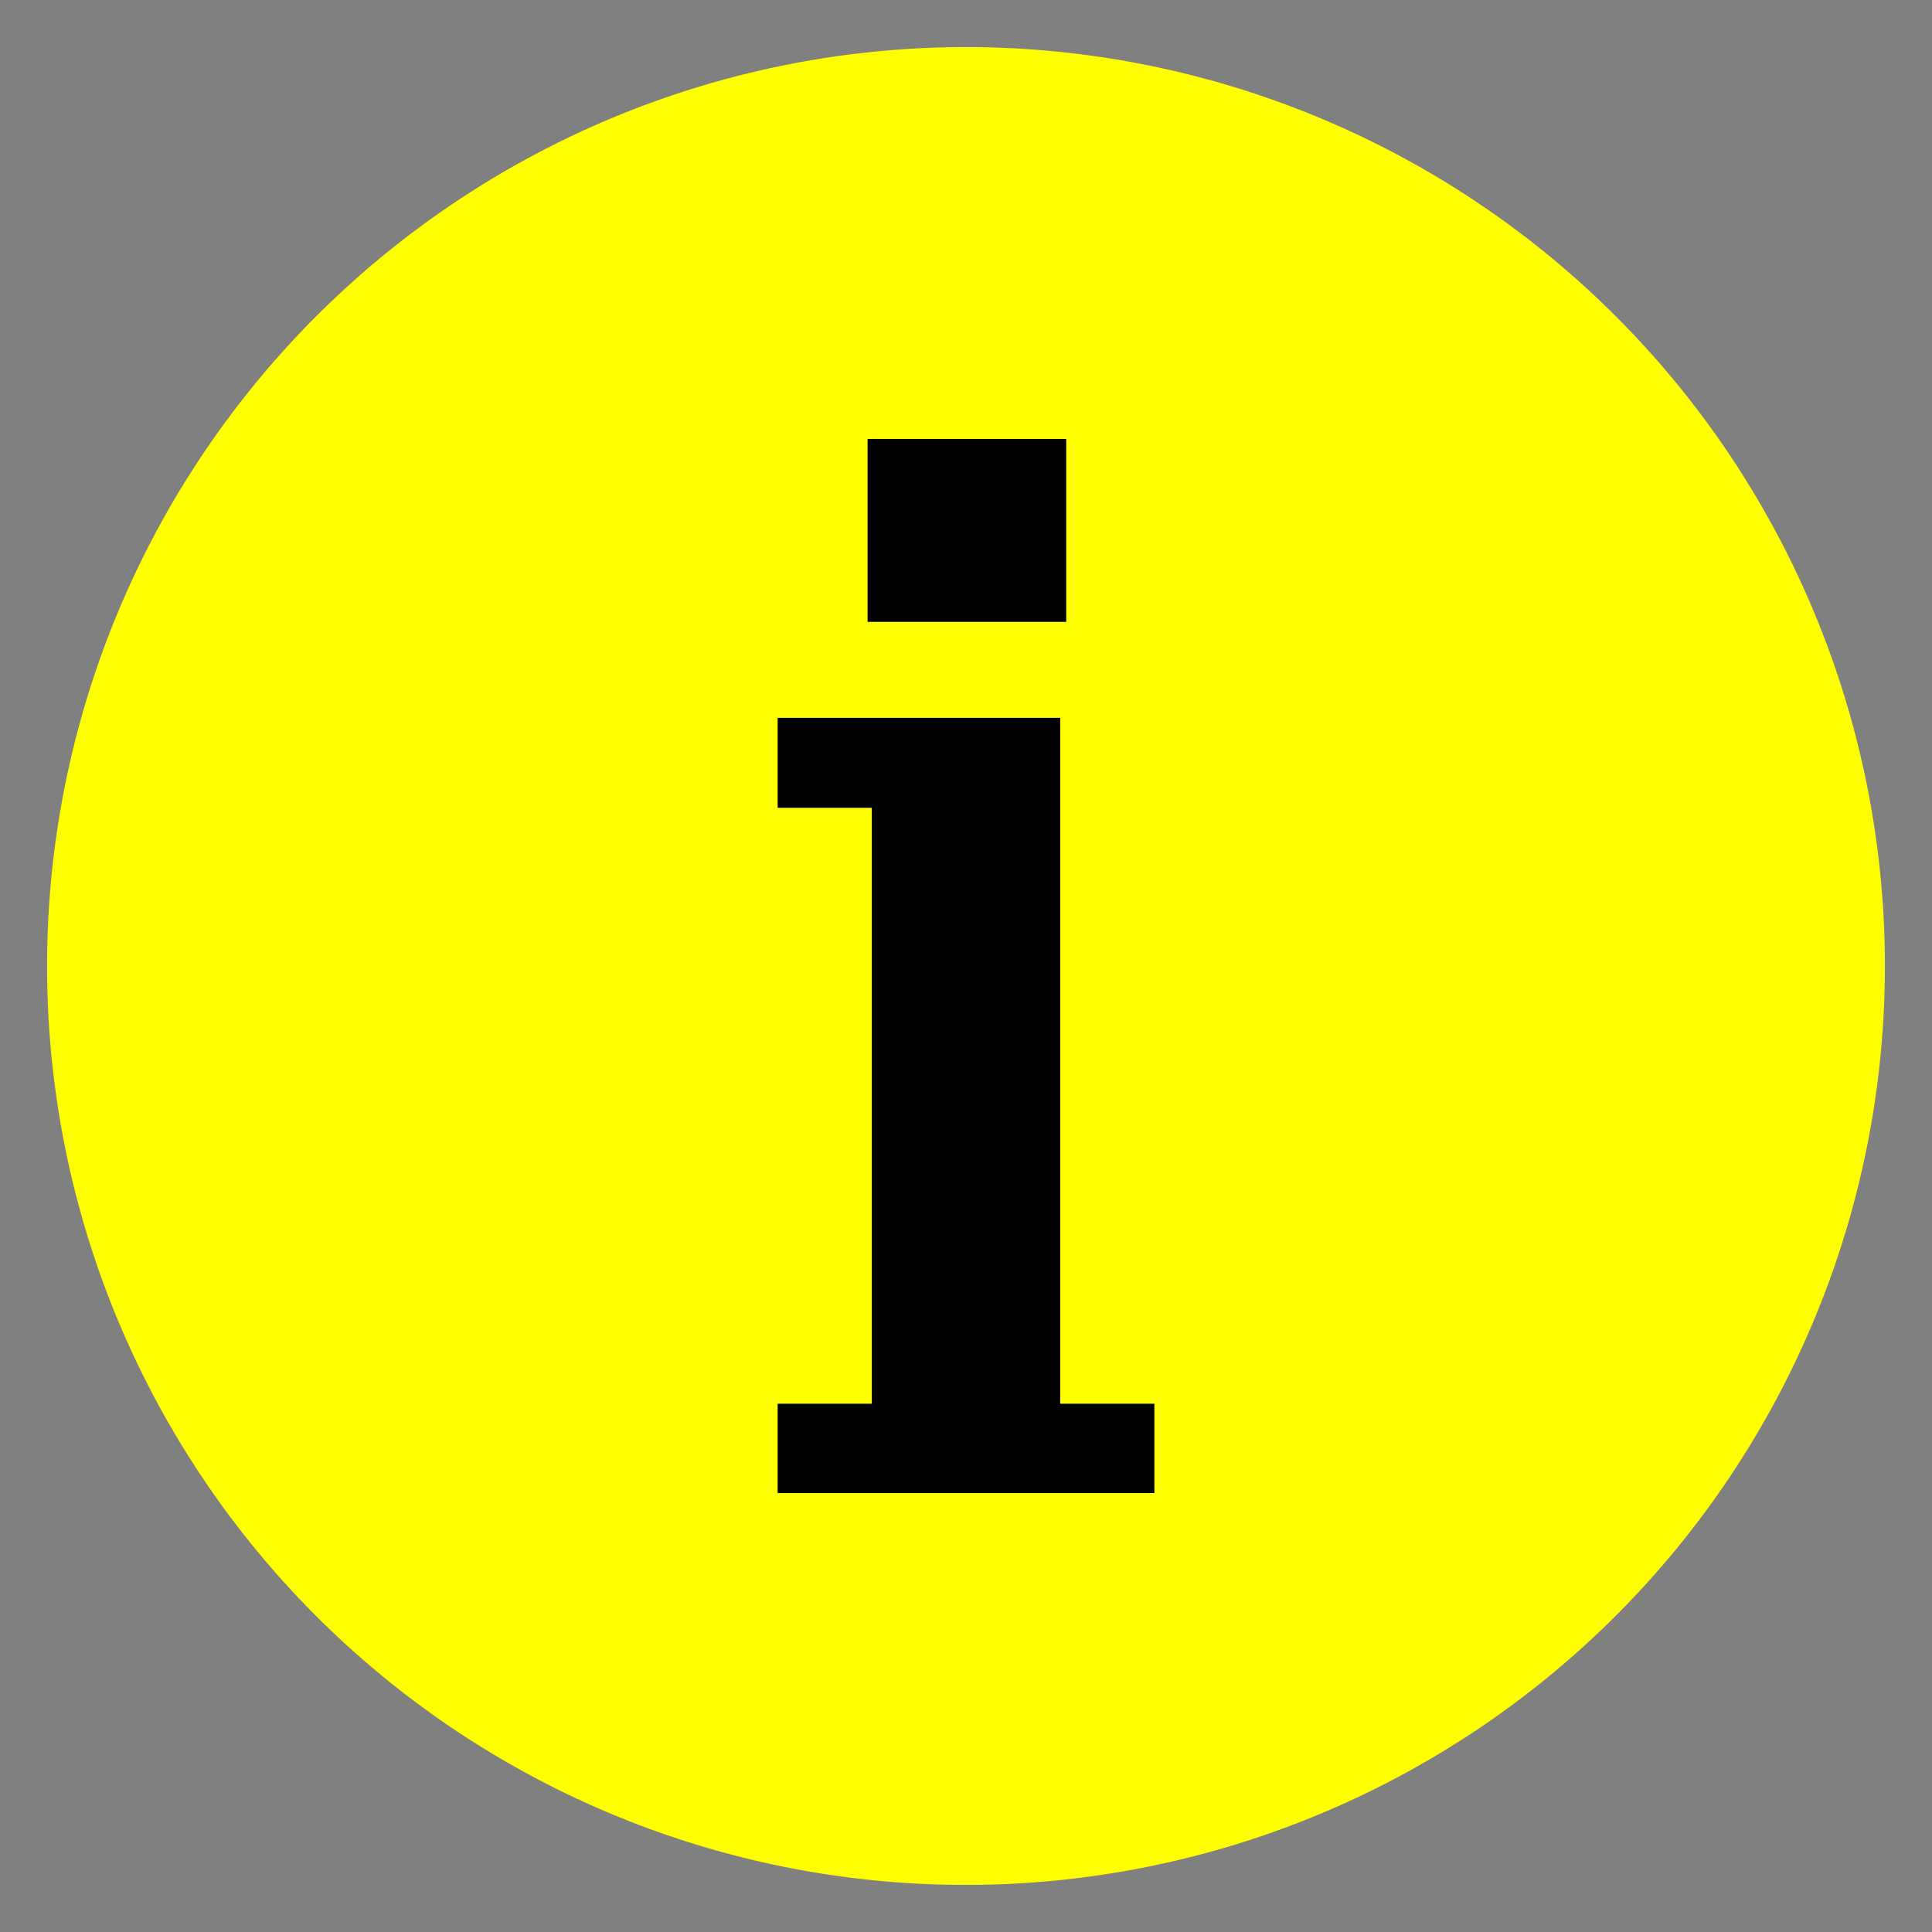
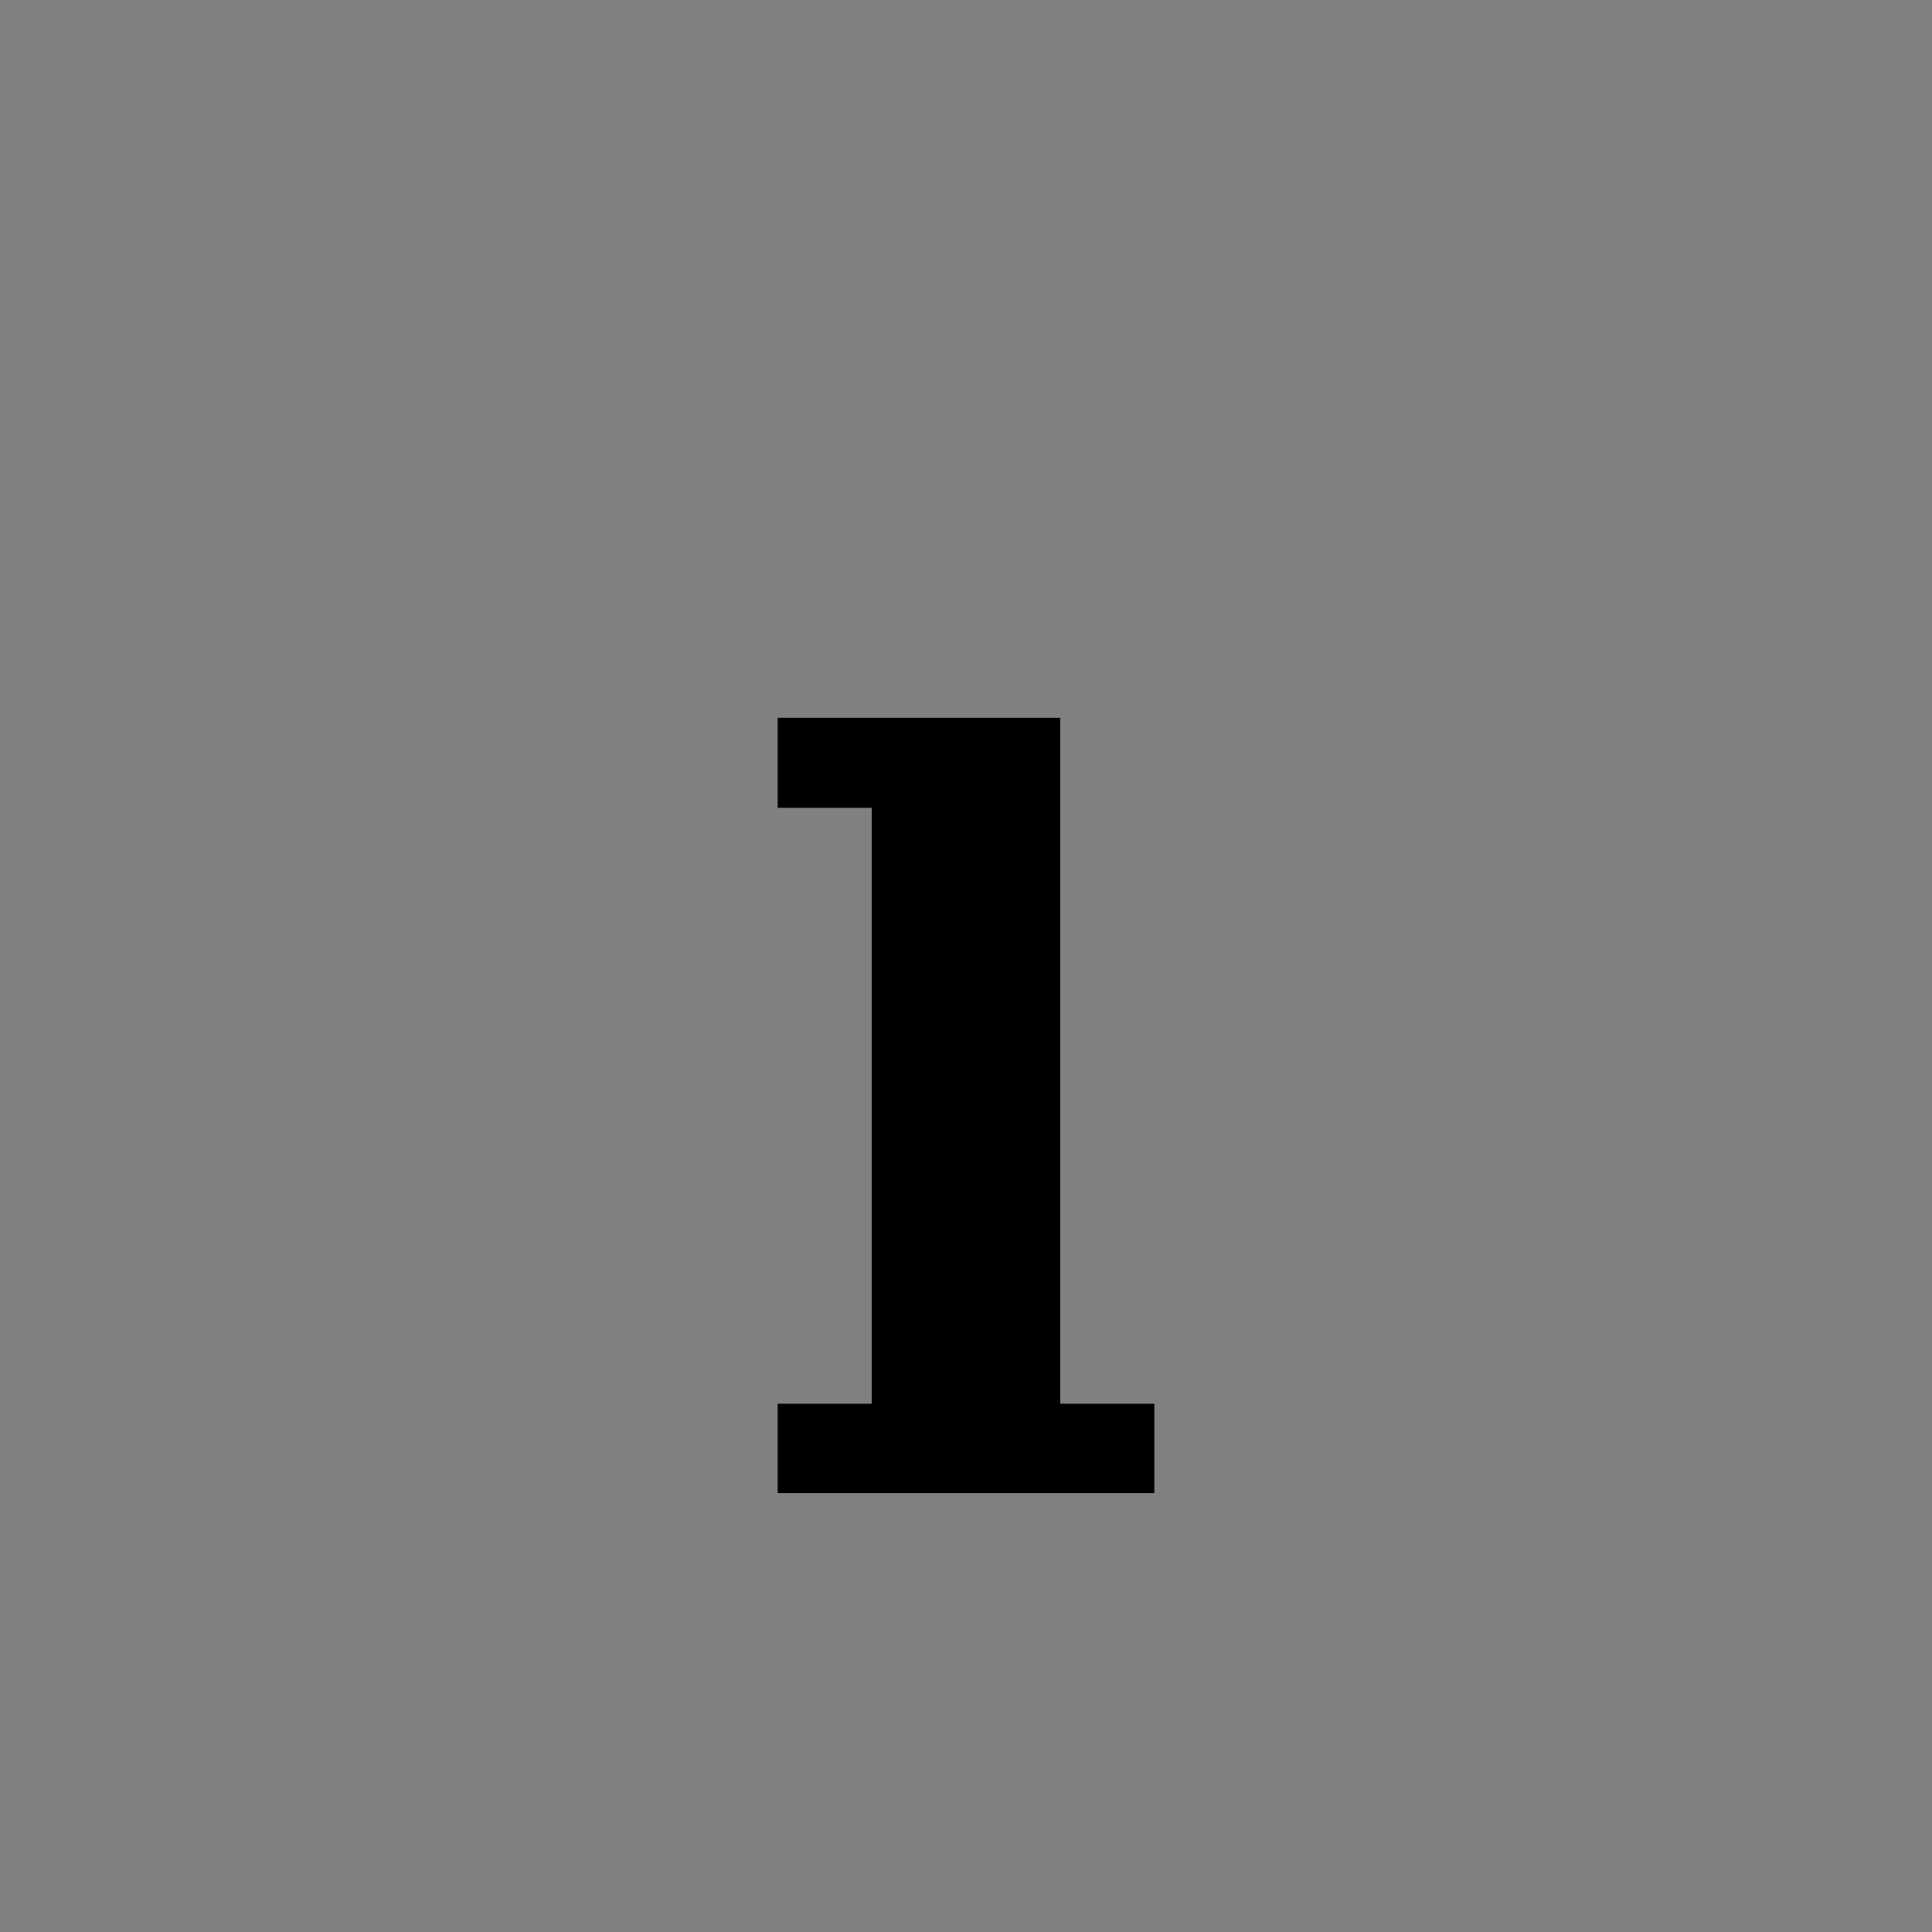
<svg xmlns="http://www.w3.org/2000/svg" id="Layer_1" data-name="Layer 1" viewBox="0 0 32 32">
  <rect x="0" y="0" width="32" height="32" fill="#808080" stroke="none" />
  <defs>
    <style>.cls-1{fill:#ff0;}</style>
  </defs>
  <title>info</title>
-   <path class="cls-1" d="M16,31.22A15.22,15.22,0,1,0,.78,16,15.21,15.21,0,0,0,16,31.22" />
-   <rect x="14.37" y="7.27" width="3.29" height="3.03" />
  <polygon points="17.56 23.25 17.56 11.89 17.56 11.89 17.56 11.89 12.88 11.89 12.88 13.38 14.44 13.38 14.44 23.25 12.88 23.25 12.88 24.73 14.45 24.73 17.56 24.73 19.12 24.73 19.12 23.25 17.56 23.25" />
</svg>